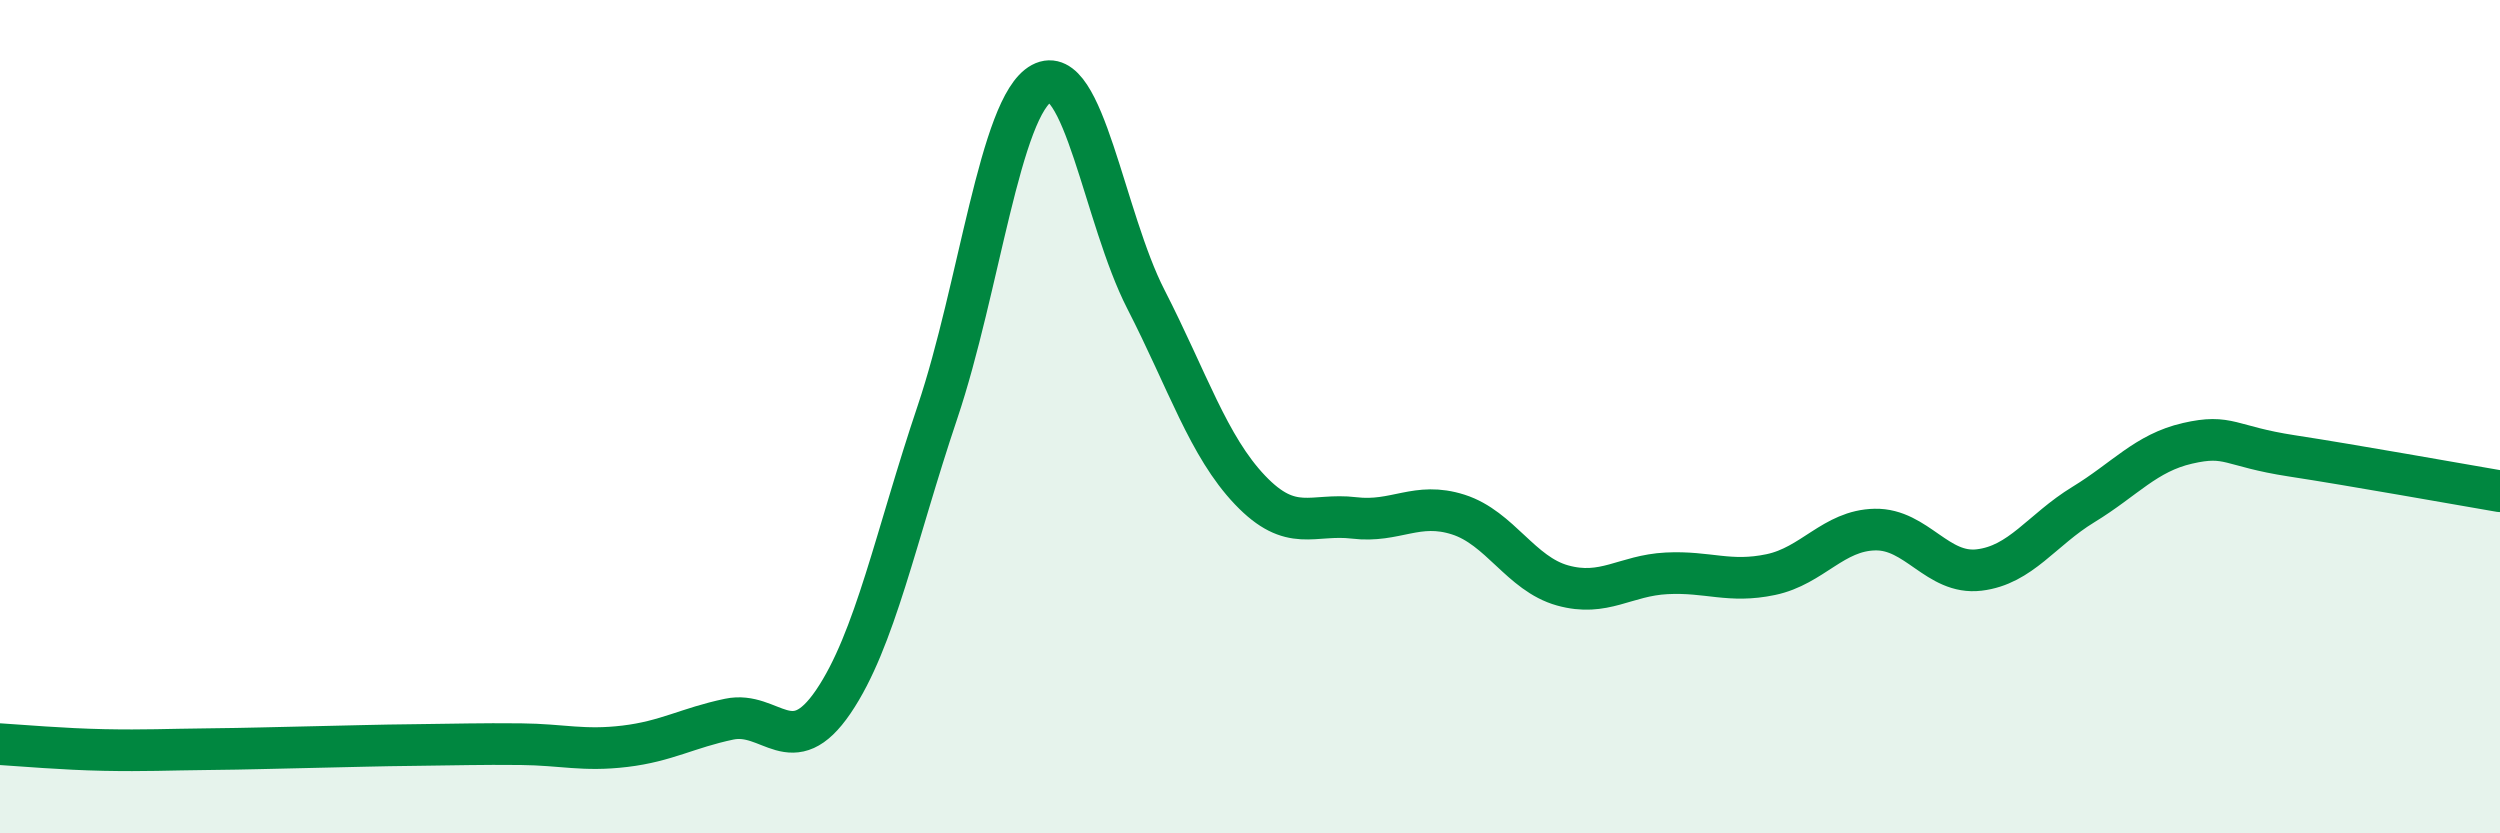
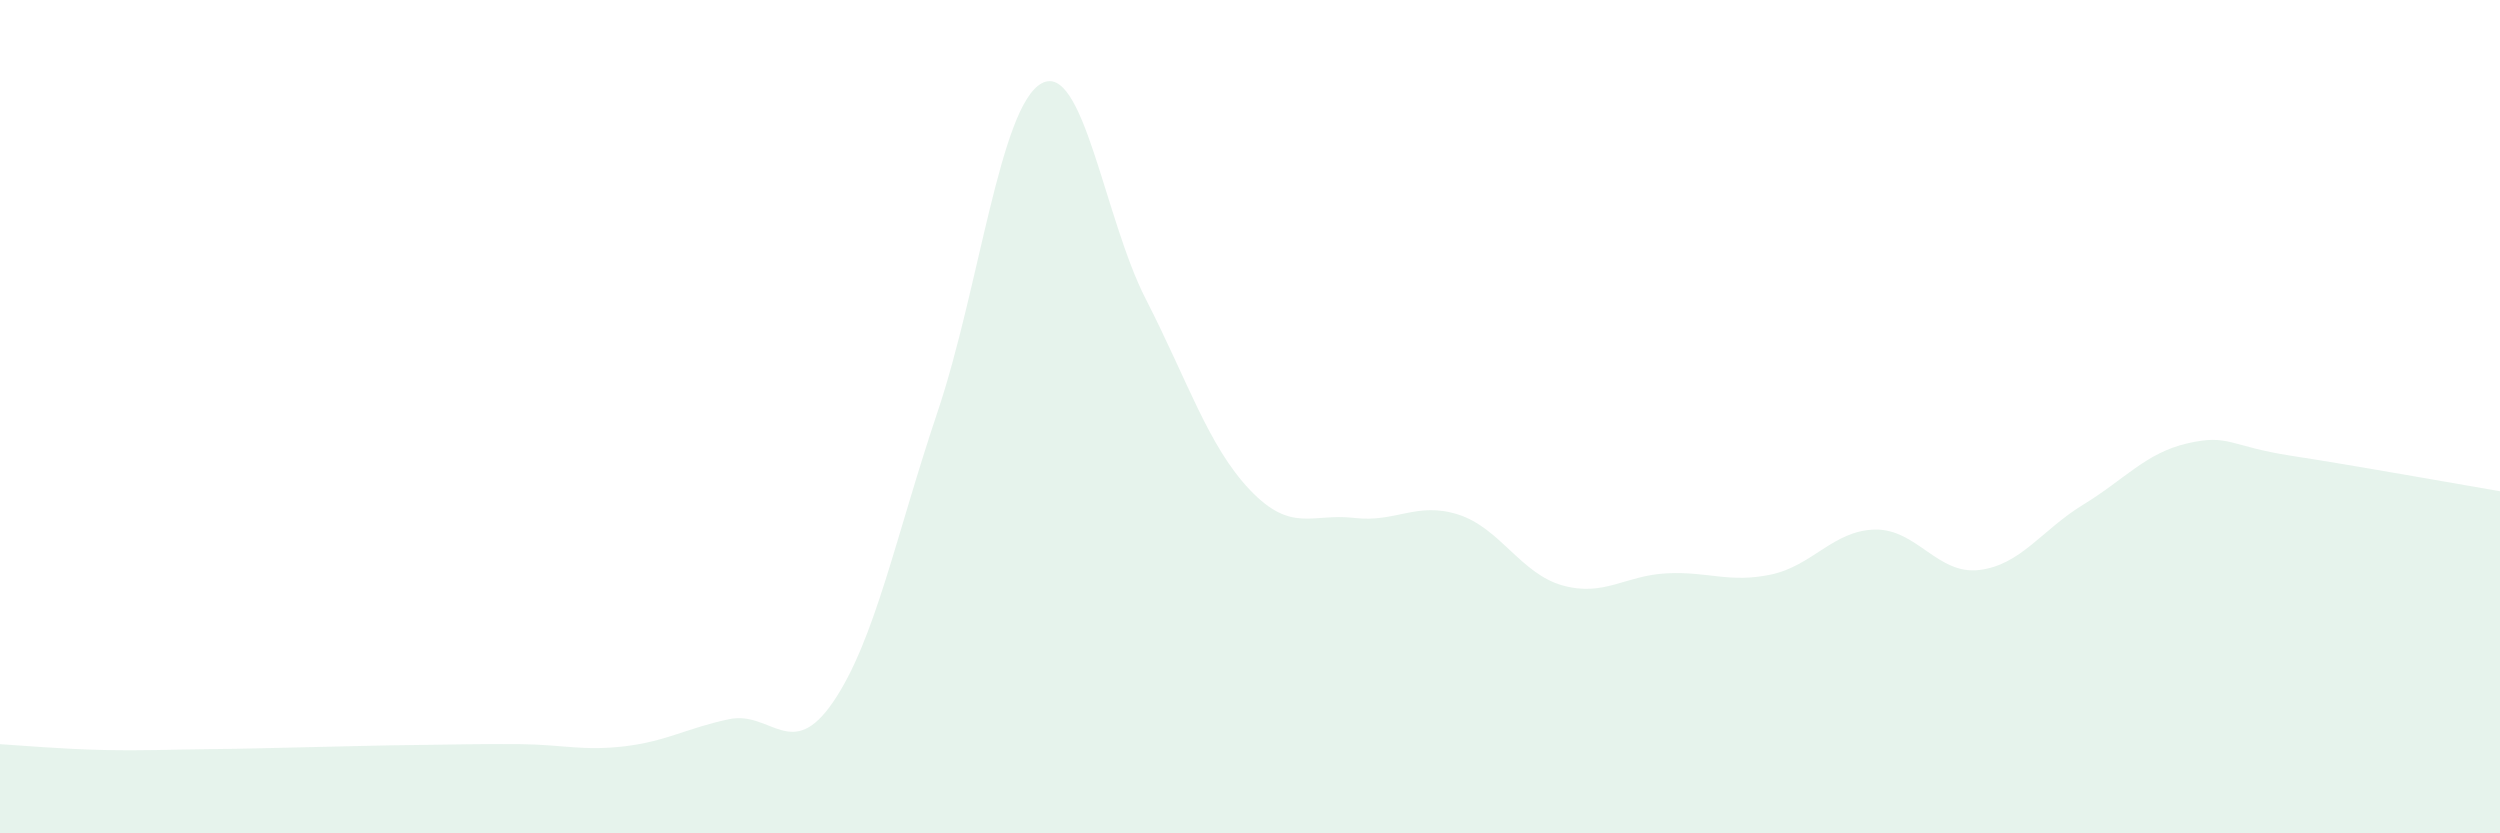
<svg xmlns="http://www.w3.org/2000/svg" width="60" height="20" viewBox="0 0 60 20">
  <path d="M 0,17.86 C 0.5,17.89 1.5,17.98 2.5,18 C 3.5,18.02 4,17.99 5,17.98 C 6,17.97 6.5,17.95 7.5,17.93 C 8.5,17.91 9,17.89 10,17.88 C 11,17.87 11.5,17.85 12.5,17.86 C 13.5,17.87 14,18.03 15,17.91 C 16,17.79 16.5,17.47 17.5,17.26 C 18.5,17.05 19,18.31 20,16.84 C 21,15.37 21.5,12.86 22.5,9.89 C 23.5,6.92 24,2.54 25,2 C 26,1.46 26.5,5.23 27.5,7.18 C 28.5,9.13 29,10.71 30,11.76 C 31,12.81 31.5,12.31 32.5,12.43 C 33.5,12.55 34,12.03 35,12.35 C 36,12.67 36.5,13.77 37.5,14.05 C 38.5,14.33 39,13.81 40,13.76 C 41,13.71 41.5,14 42.5,13.79 C 43.5,13.58 44,12.73 45,12.71 C 46,12.69 46.5,13.8 47.5,13.68 C 48.5,13.56 49,12.72 50,12.11 C 51,11.5 51.5,10.87 52.5,10.64 C 53.5,10.41 53.5,10.71 55,10.94 C 56.5,11.17 59,11.62 60,11.79L60 20L0 20Z" fill="#008740" opacity="0.1" stroke-linecap="round" stroke-linejoin="round" />
-   <path d="M 0,17.86 C 0.5,17.89 1.5,17.98 2.5,18 C 3.5,18.02 4,17.99 5,17.98 C 6,17.97 6.5,17.95 7.5,17.93 C 8.5,17.91 9,17.89 10,17.88 C 11,17.87 11.5,17.85 12.5,17.86 C 13.5,17.87 14,18.03 15,17.91 C 16,17.79 16.5,17.47 17.5,17.26 C 18.5,17.05 19,18.31 20,16.84 C 21,15.37 21.5,12.86 22.5,9.89 C 23.5,6.92 24,2.54 25,2 C 26,1.46 26.5,5.23 27.5,7.18 C 28.5,9.13 29,10.71 30,11.76 C 31,12.81 31.5,12.31 32.5,12.43 C 33.5,12.55 34,12.03 35,12.35 C 36,12.67 36.5,13.77 37.5,14.05 C 38.5,14.33 39,13.81 40,13.76 C 41,13.71 41.5,14 42.5,13.79 C 43.5,13.58 44,12.73 45,12.71 C 46,12.69 46.5,13.8 47.5,13.68 C 48.5,13.56 49,12.72 50,12.11 C 51,11.5 51.5,10.87 52.5,10.64 C 53.5,10.41 53.5,10.71 55,10.94 C 56.5,11.17 59,11.62 60,11.79" stroke="#008740" stroke-width="1" fill="none" stroke-linecap="round" stroke-linejoin="round" />
</svg>